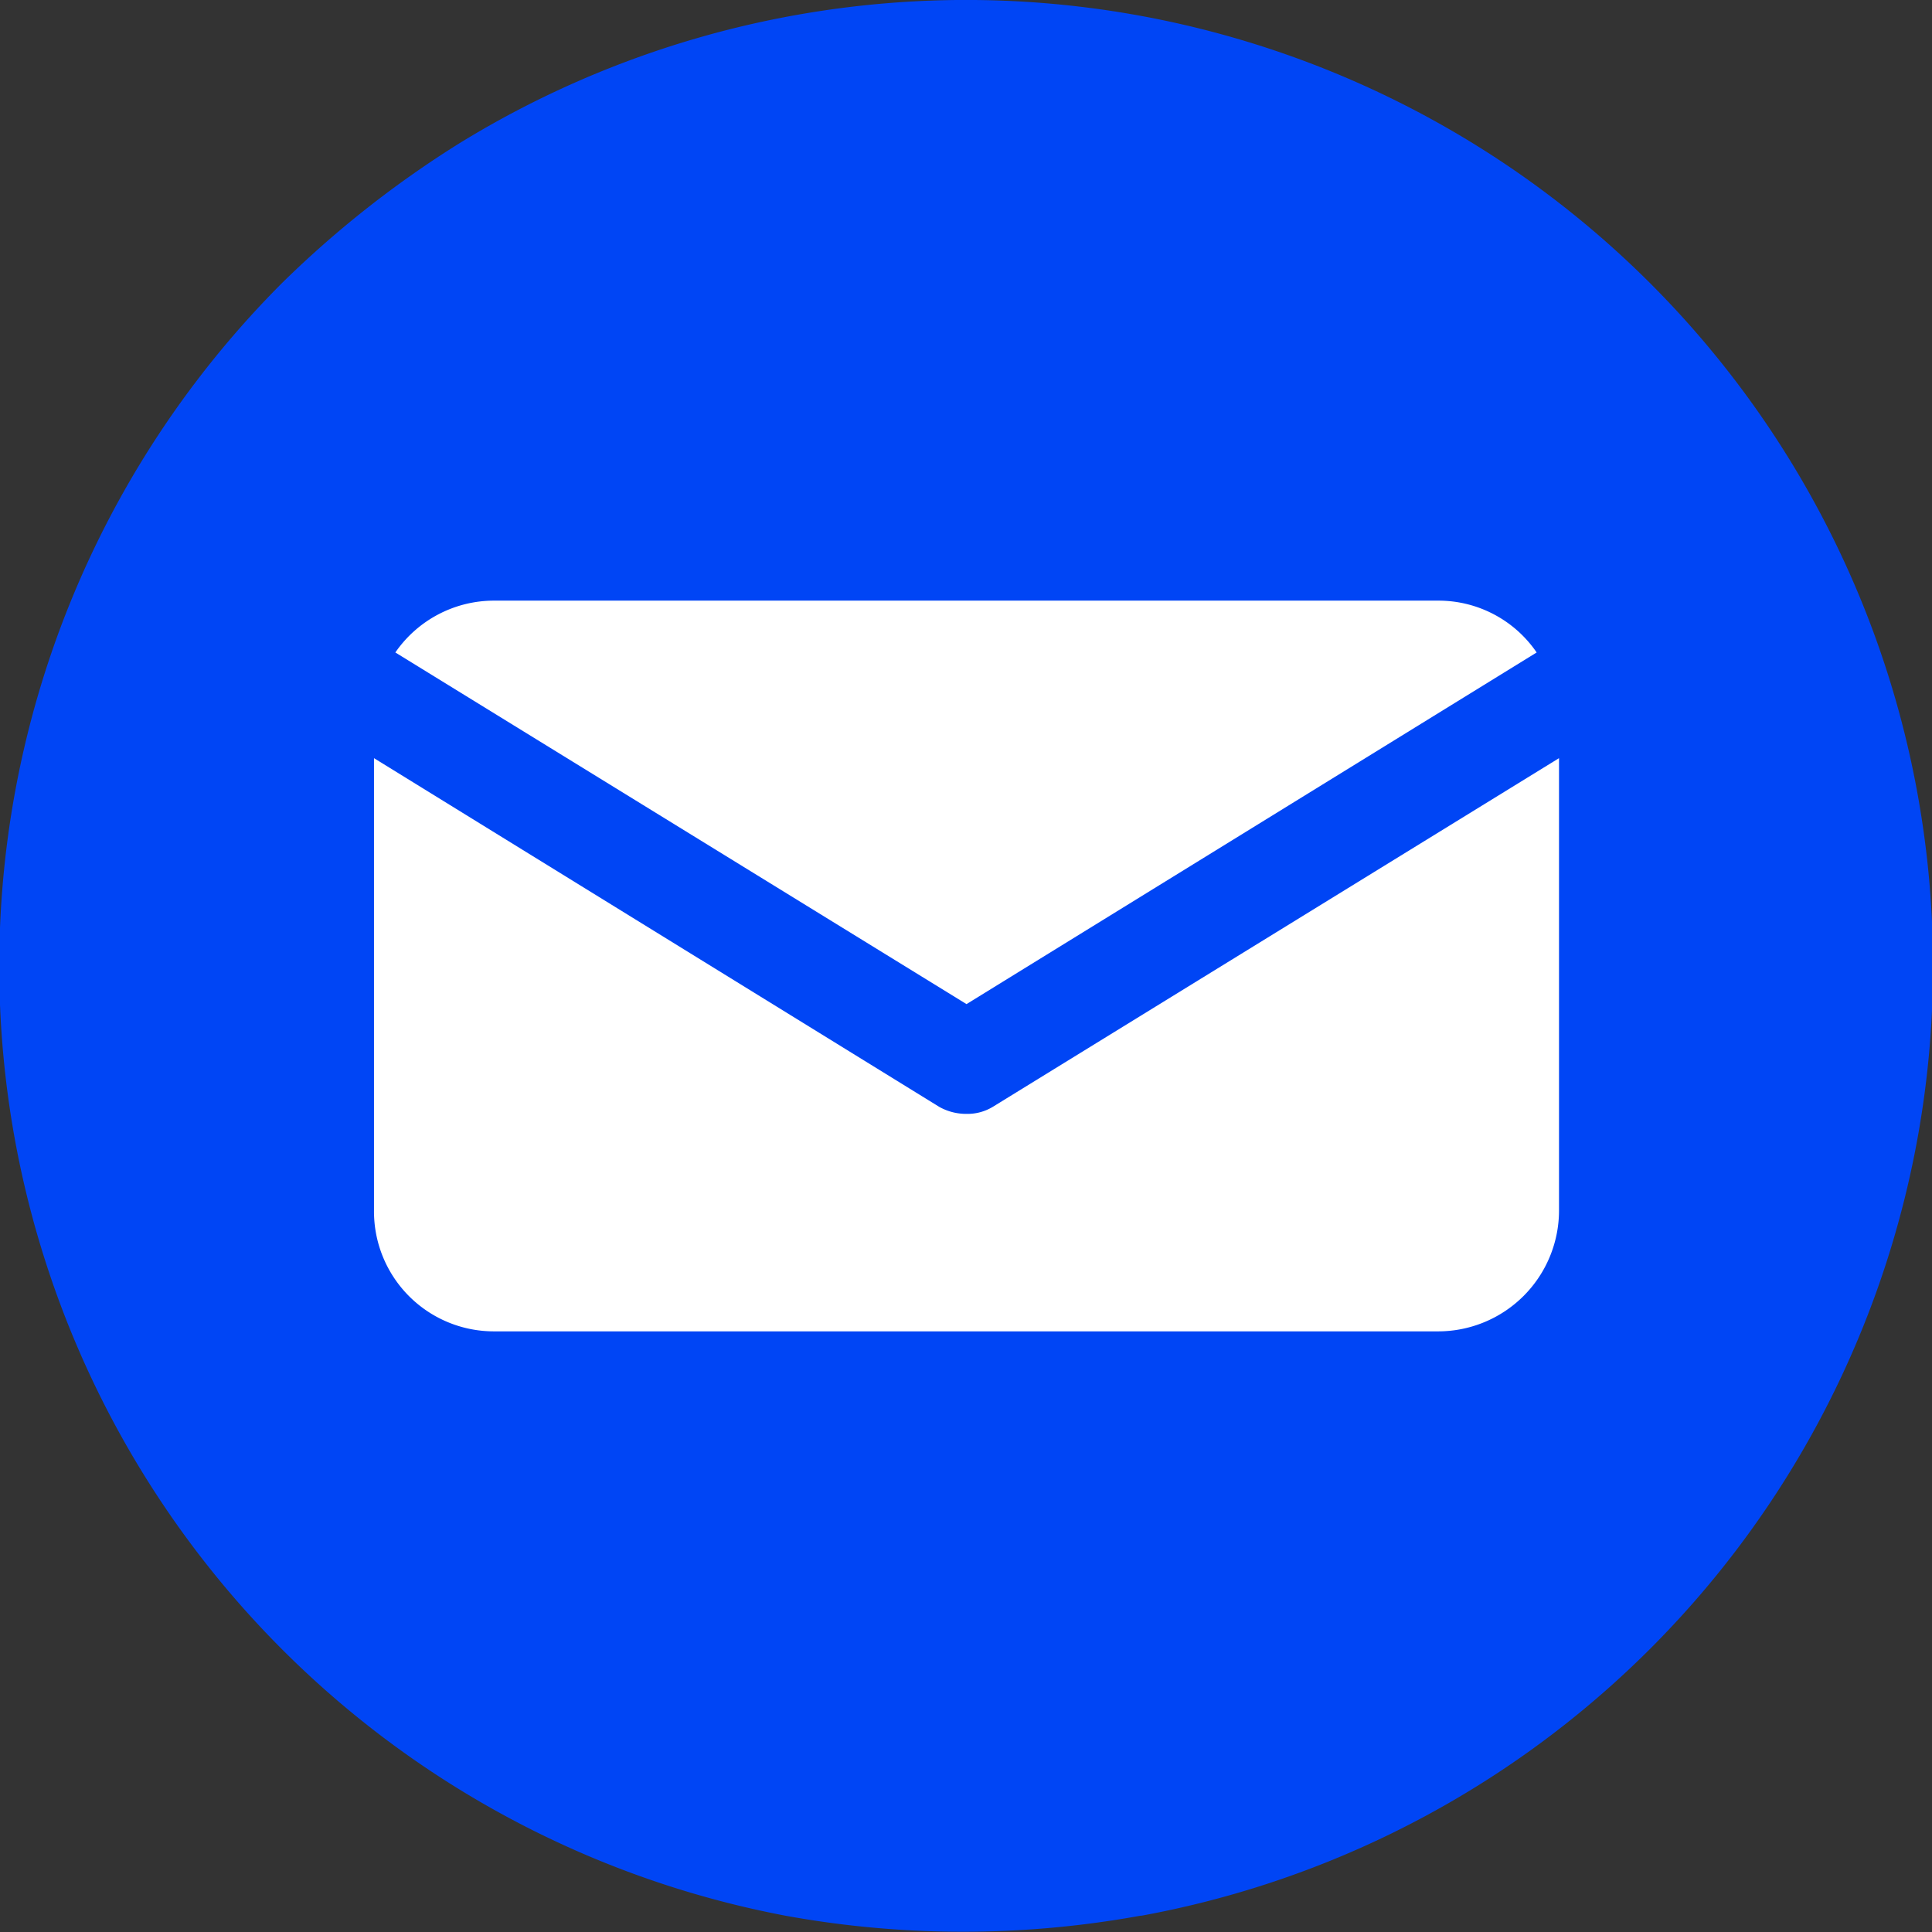
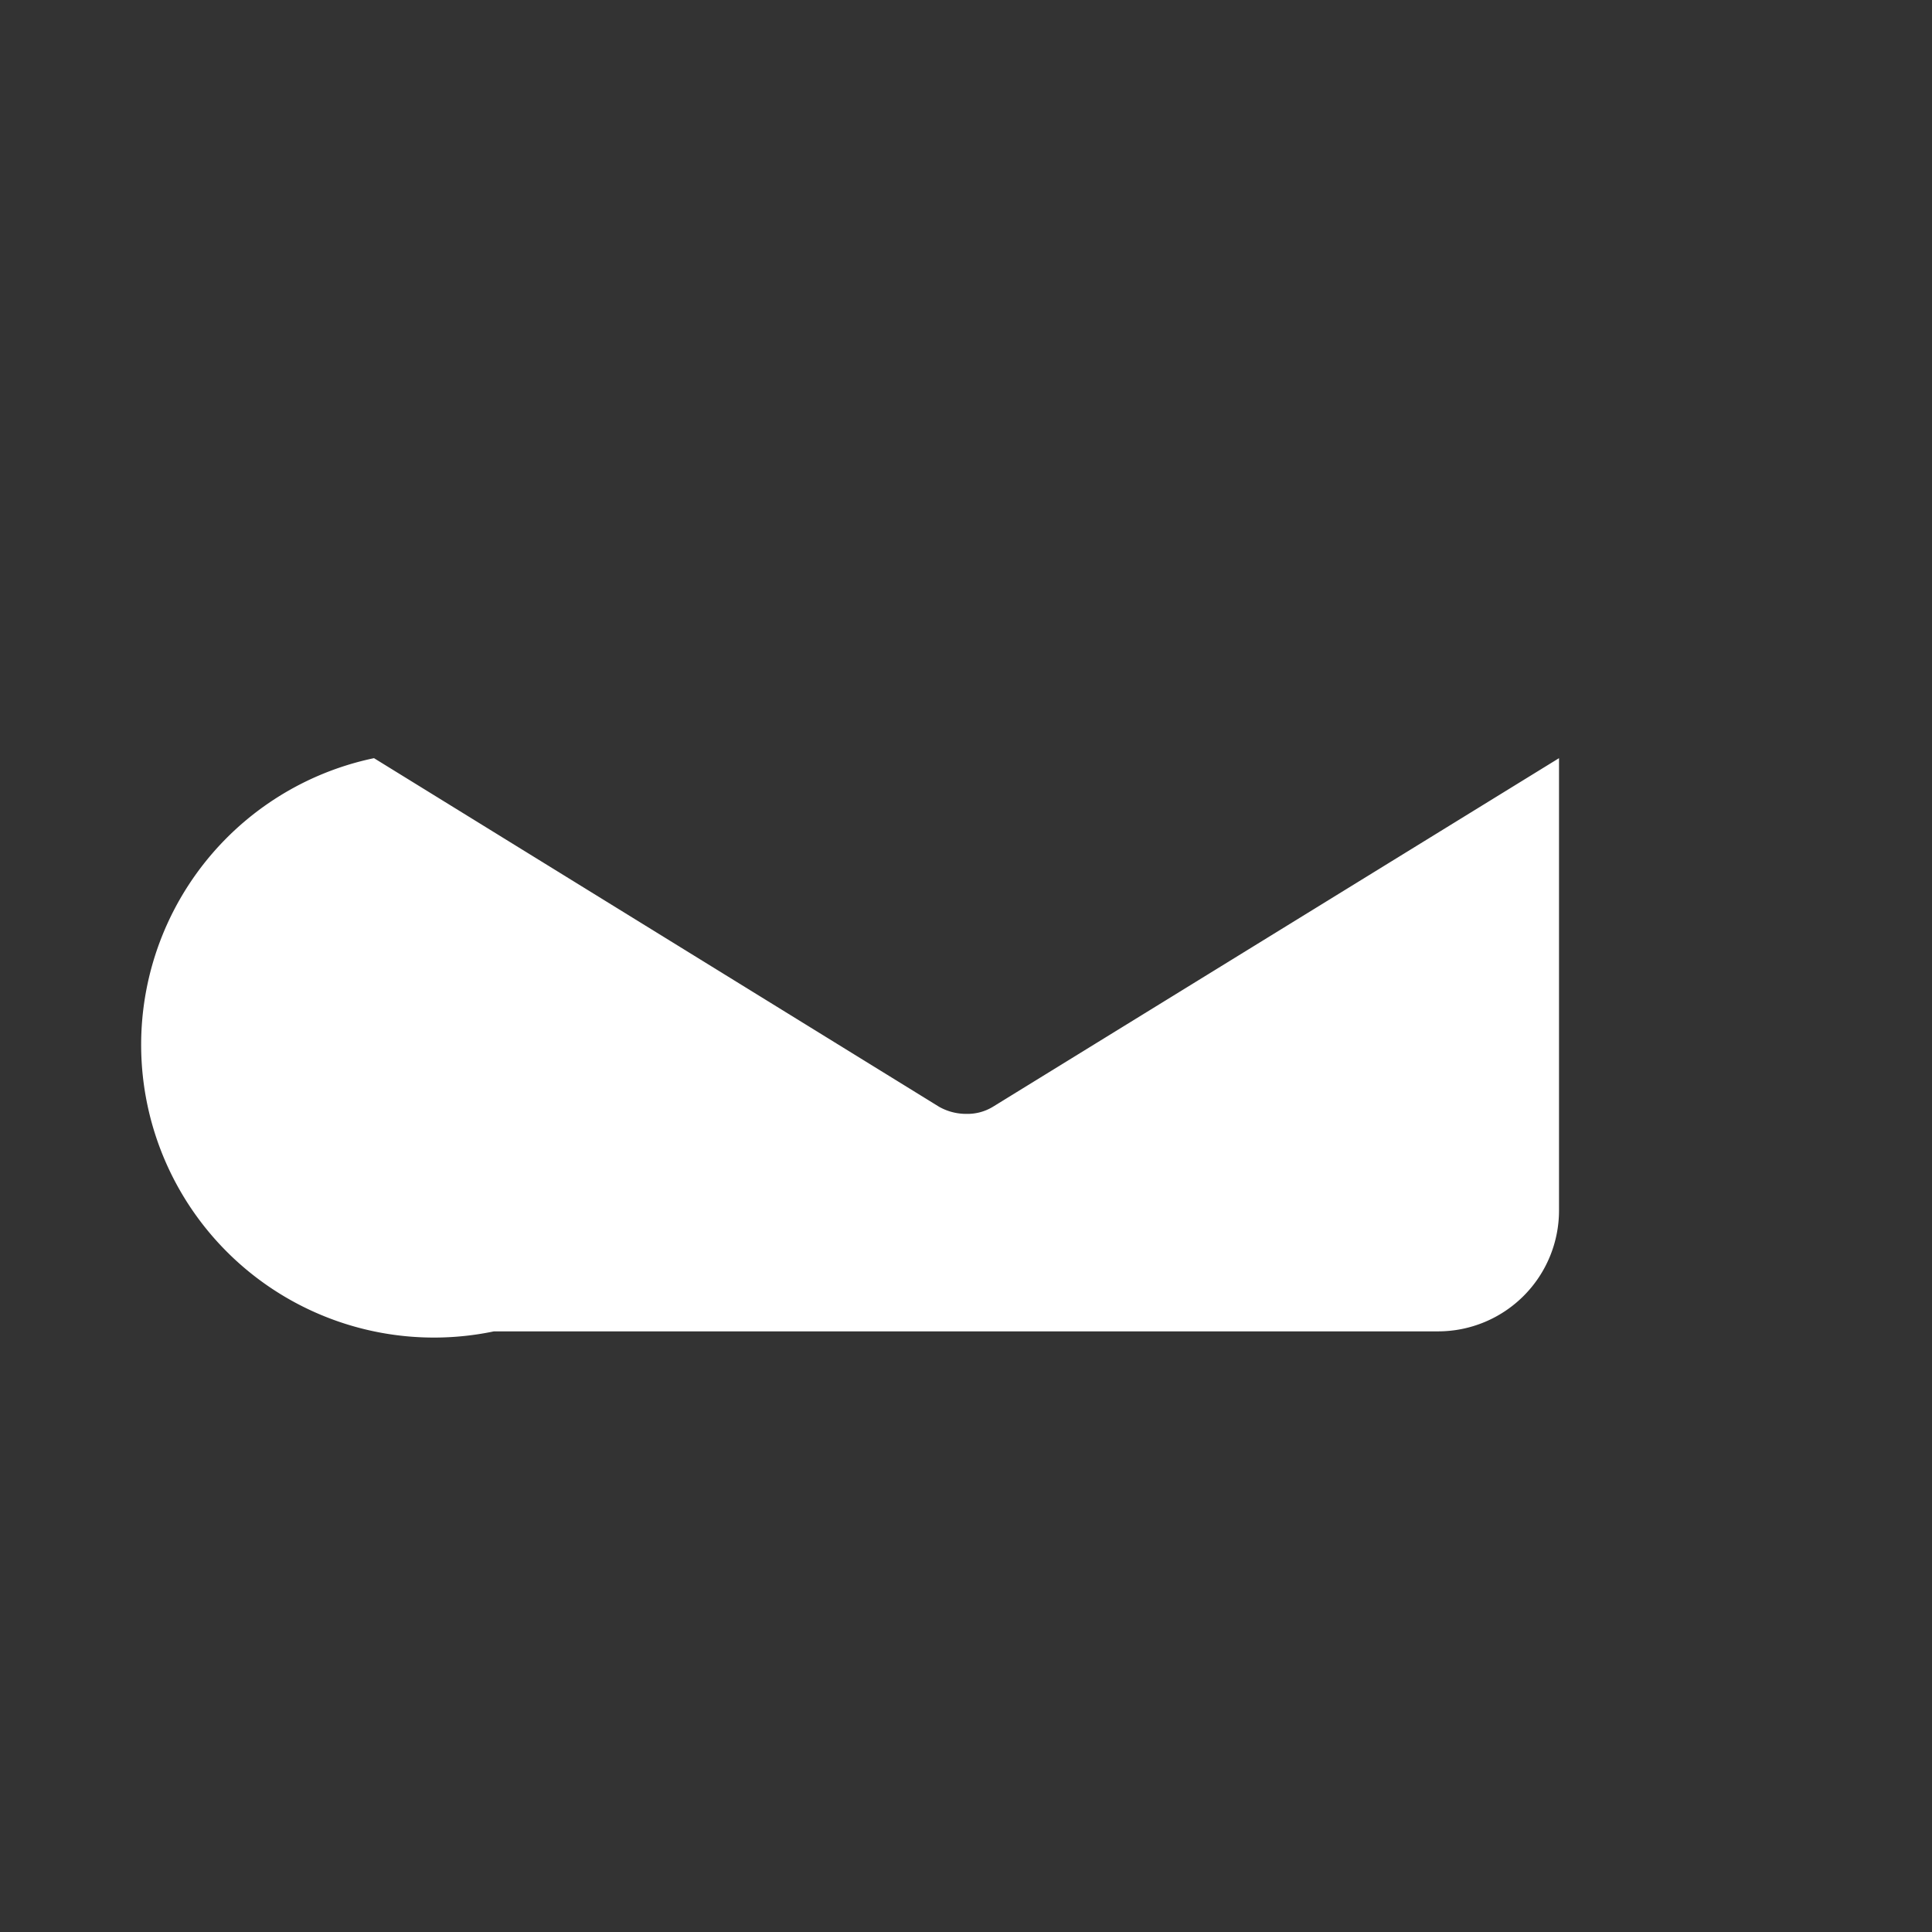
<svg xmlns="http://www.w3.org/2000/svg" width="190.1" height="190.1" viewBox="0 0 190.1 190.1">
  <rect x="0" y="0" width="190.1" height="190.1" fill="#333333" stroke="none" />
  <defs>
    <style>.cls-1{fill:#0045f5;}.cls-2{fill:#fff;}</style>
  </defs>
  <g id="Layer_2" data-name="Layer 2">
    <g id="Layer_1-2" data-name="Layer 1">
-       <path class="cls-1" d="M162.3,27.8A95.2,95.2,0,0,0,45.2,14.1,101.7,101.7,0,0,0,27.8,27.8,95.1,95.1,0,0,0,77.3,188.5a97.5,97.5,0,0,0,34.9,0h.1a95,95,0,0,0,50-160.7Z" />
-       <path class="cls-2" d="M151.2,64.2a11.7,11.7,0,0,0-9.7-5.1H48.6a11.8,11.8,0,0,0-9.7,5.1L95.1,98.8Z" />
-       <path class="cls-2" d="M95.1,109.6a5.4,5.4,0,0,1-2.7-.7L36.8,74.6v44.5A11.8,11.8,0,0,0,48.6,131h92.9a11.9,11.9,0,0,0,11.9-11.9V74.6L97.7,108.9A4.8,4.8,0,0,1,95.1,109.6Z" />
+       <path class="cls-2" d="M95.1,109.6a5.4,5.4,0,0,1-2.7-.7L36.8,74.6A11.8,11.8,0,0,0,48.6,131h92.9a11.9,11.9,0,0,0,11.9-11.9V74.6L97.7,108.9A4.8,4.8,0,0,1,95.1,109.6Z" />
    </g>
  </g>
</svg>